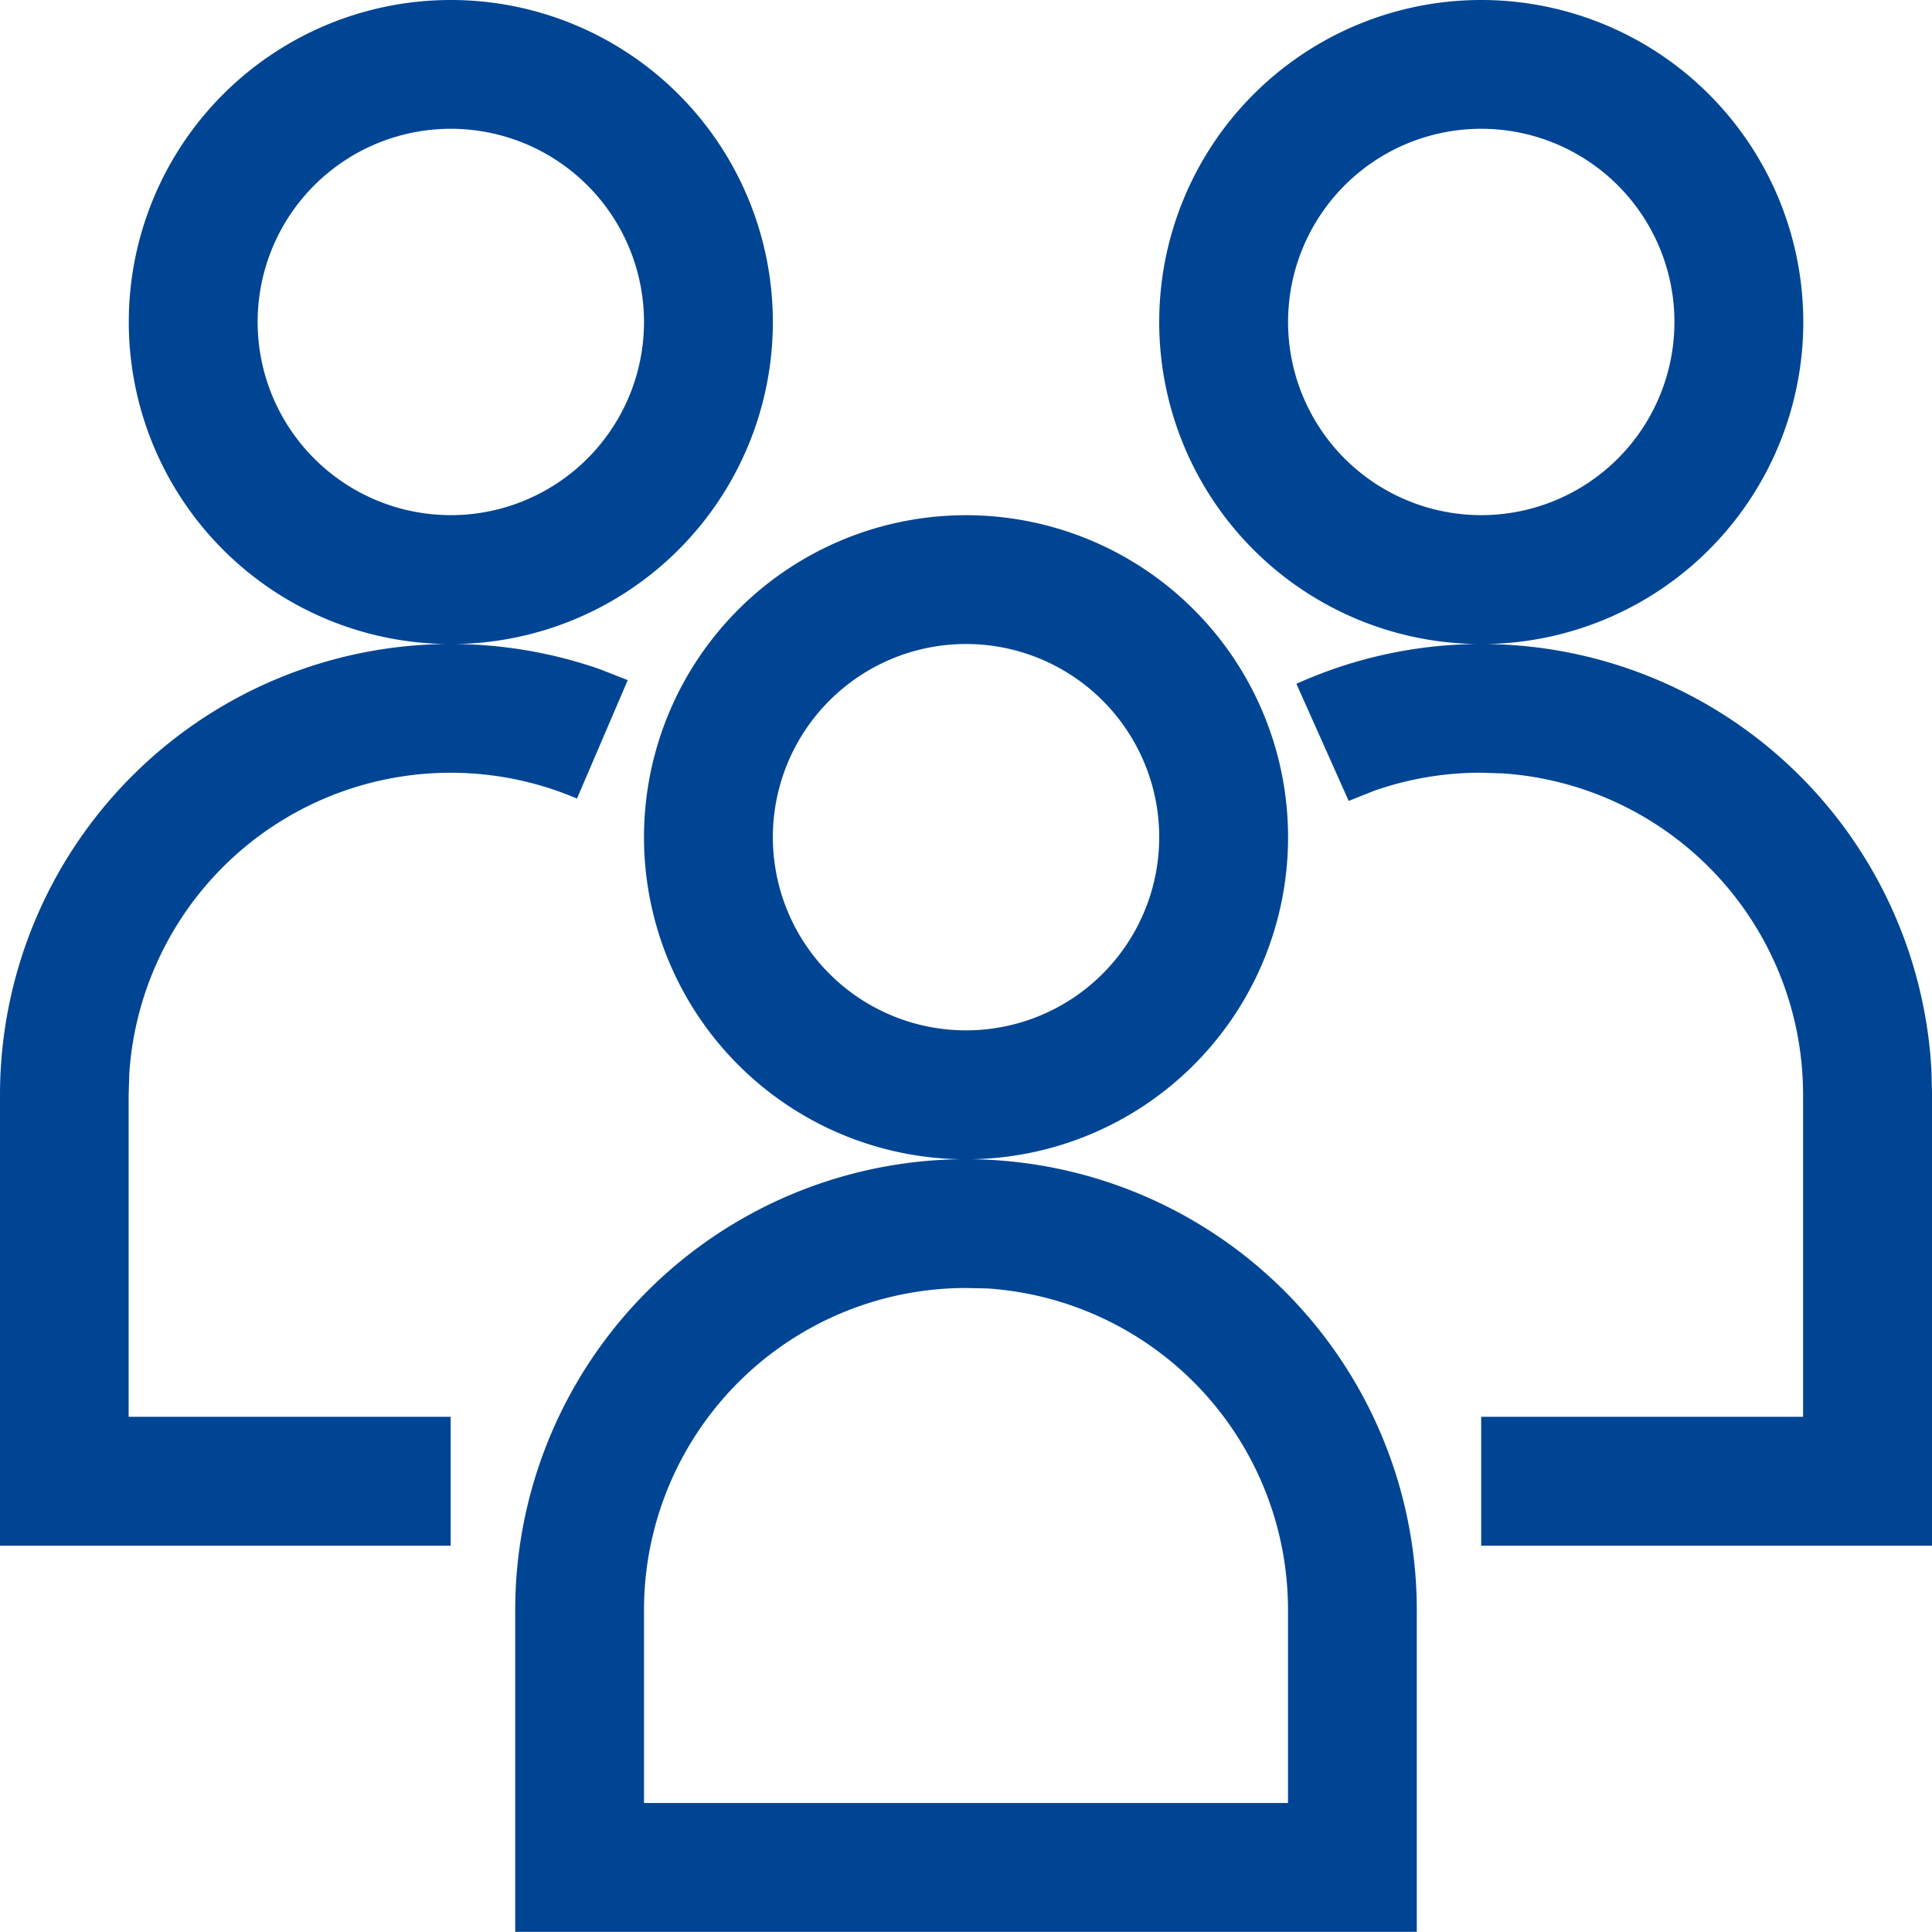
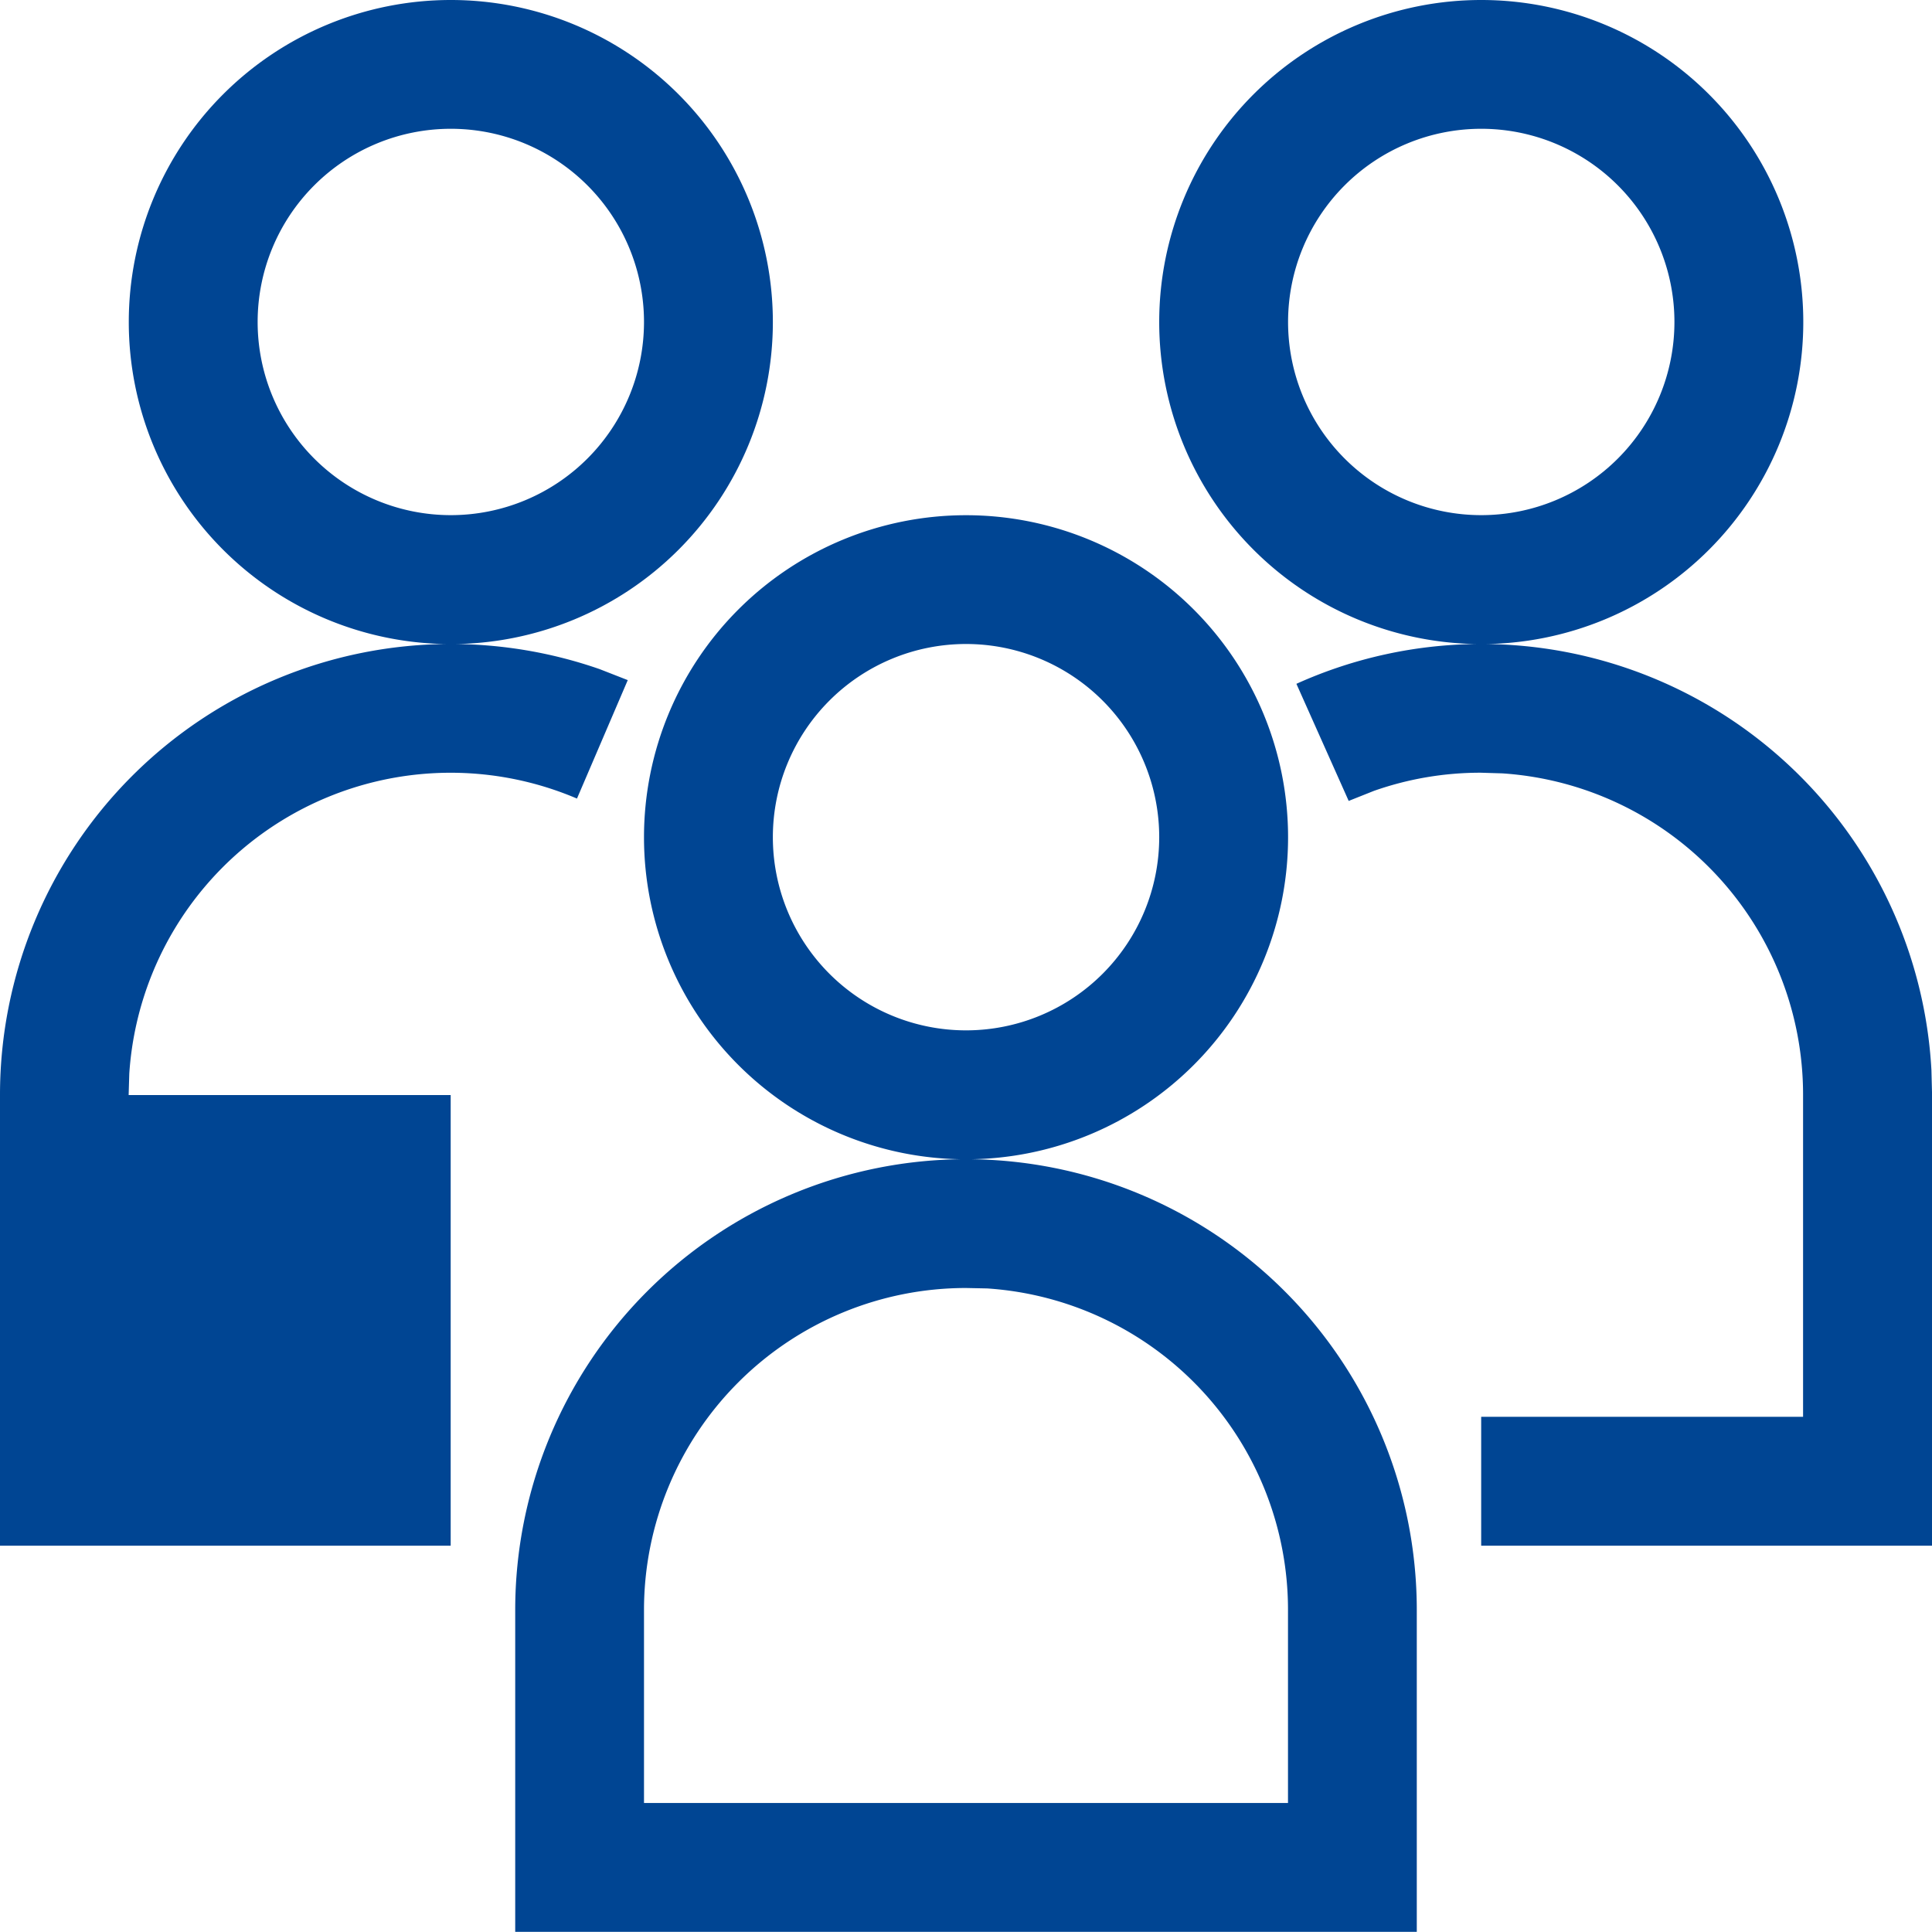
<svg xmlns="http://www.w3.org/2000/svg" width="27.123" height="27.123" viewBox="0 0 27.123 27.123">
-   <path id="路径_2041" data-name="路径 2041" d="M45.562,48.274A6.329,6.329,0,0,1,51.89,54.6v4.521H39.233V54.6A6.329,6.329,0,0,1,45.562,48.274Zm0,1.808A4.521,4.521,0,0,0,41.041,54.6v2.712h9.041V54.6a4.521,4.521,0,0,0-4.225-4.512Zm-7.233-9.041a6.358,6.358,0,0,1,2.09.353l.394.154L40.1,43.211a4.521,4.521,0,0,0-6.285,3.862l-.009.3V51.89h4.521V53.7H32V47.37A6.329,6.329,0,0,1,38.329,41.041Zm14.466,0a6.329,6.329,0,0,1,6.32,5.982l.009.347V53.7H52.794V51.89h4.519l0-4.521a4.521,4.521,0,0,0-4.225-4.512l-.3-.009a4.5,4.5,0,0,0-1.5.255l-.354.141L50.2,41.6A6.309,6.309,0,0,1,52.794,41.041Zm-7.233-1.808a4.521,4.521,0,1,1-4.521,4.521A4.521,4.521,0,0,1,45.562,39.233Zm0,1.808a2.712,2.712,0,1,0,2.712,2.712A2.712,2.712,0,0,0,45.562,41.041ZM38.329,32a4.521,4.521,0,1,1-4.521,4.521A4.521,4.521,0,0,1,38.329,32Zm14.466,0a4.521,4.521,0,1,1-4.521,4.521A4.521,4.521,0,0,1,52.794,32ZM38.329,33.808a2.712,2.712,0,1,0,2.712,2.712A2.712,2.712,0,0,0,38.329,33.808Zm14.466,0a2.712,2.712,0,1,0,2.712,2.712A2.712,2.712,0,0,0,52.794,33.808Z" transform="translate(-32 -32)" fill="#004593" />
+   <path id="路径_2041" data-name="路径 2041" d="M45.562,48.274A6.329,6.329,0,0,1,51.89,54.6v4.521H39.233V54.6A6.329,6.329,0,0,1,45.562,48.274Zm0,1.808A4.521,4.521,0,0,0,41.041,54.6v2.712h9.041V54.6a4.521,4.521,0,0,0-4.225-4.512Zm-7.233-9.041a6.358,6.358,0,0,1,2.09.353l.394.154L40.1,43.211a4.521,4.521,0,0,0-6.285,3.862l-.009.3h4.521V53.7H32V47.37A6.329,6.329,0,0,1,38.329,41.041Zm14.466,0a6.329,6.329,0,0,1,6.32,5.982l.009.347V53.7H52.794V51.89h4.519l0-4.521a4.521,4.521,0,0,0-4.225-4.512l-.3-.009a4.5,4.5,0,0,0-1.5.255l-.354.141L50.2,41.6A6.309,6.309,0,0,1,52.794,41.041Zm-7.233-1.808a4.521,4.521,0,1,1-4.521,4.521A4.521,4.521,0,0,1,45.562,39.233Zm0,1.808a2.712,2.712,0,1,0,2.712,2.712A2.712,2.712,0,0,0,45.562,41.041ZM38.329,32a4.521,4.521,0,1,1-4.521,4.521A4.521,4.521,0,0,1,38.329,32Zm14.466,0a4.521,4.521,0,1,1-4.521,4.521A4.521,4.521,0,0,1,52.794,32ZM38.329,33.808a2.712,2.712,0,1,0,2.712,2.712A2.712,2.712,0,0,0,38.329,33.808Zm14.466,0a2.712,2.712,0,1,0,2.712,2.712A2.712,2.712,0,0,0,52.794,33.808Z" transform="translate(-32 -32)" fill="#004593" />
</svg>